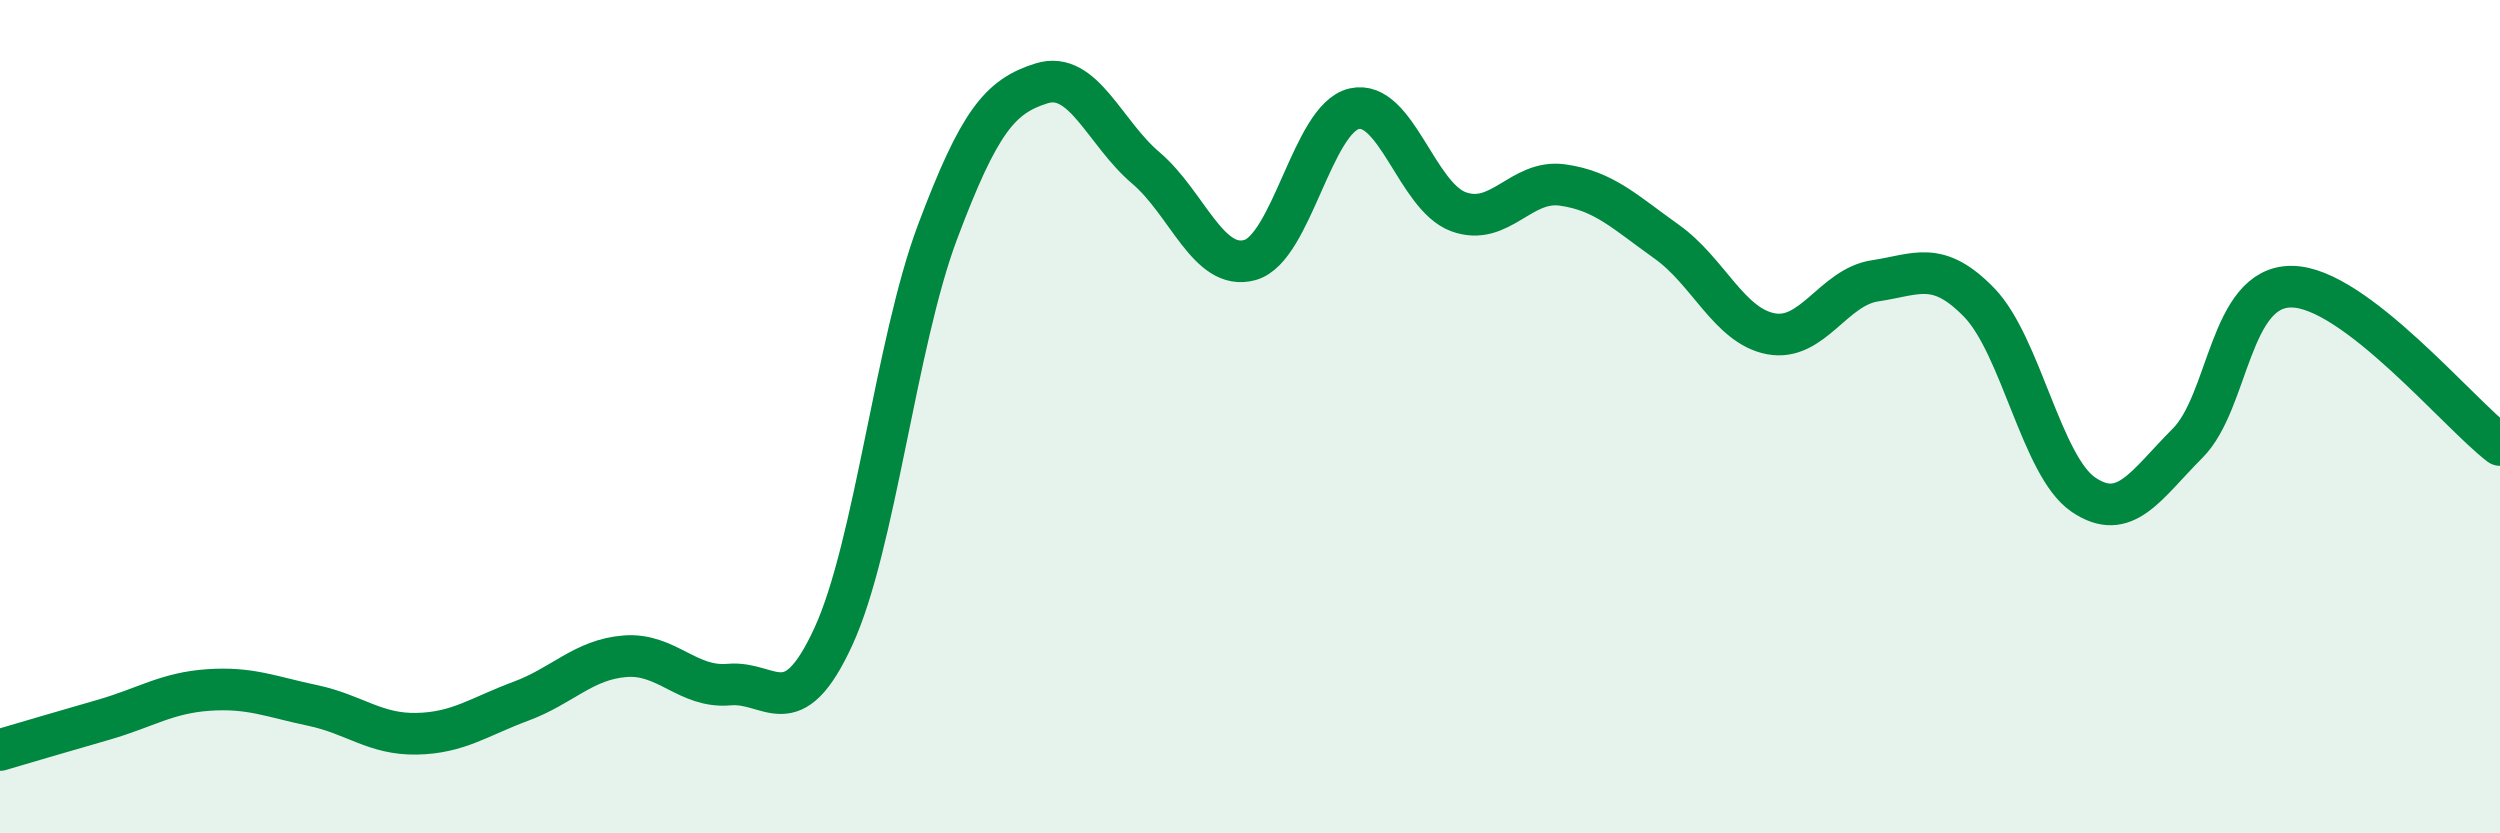
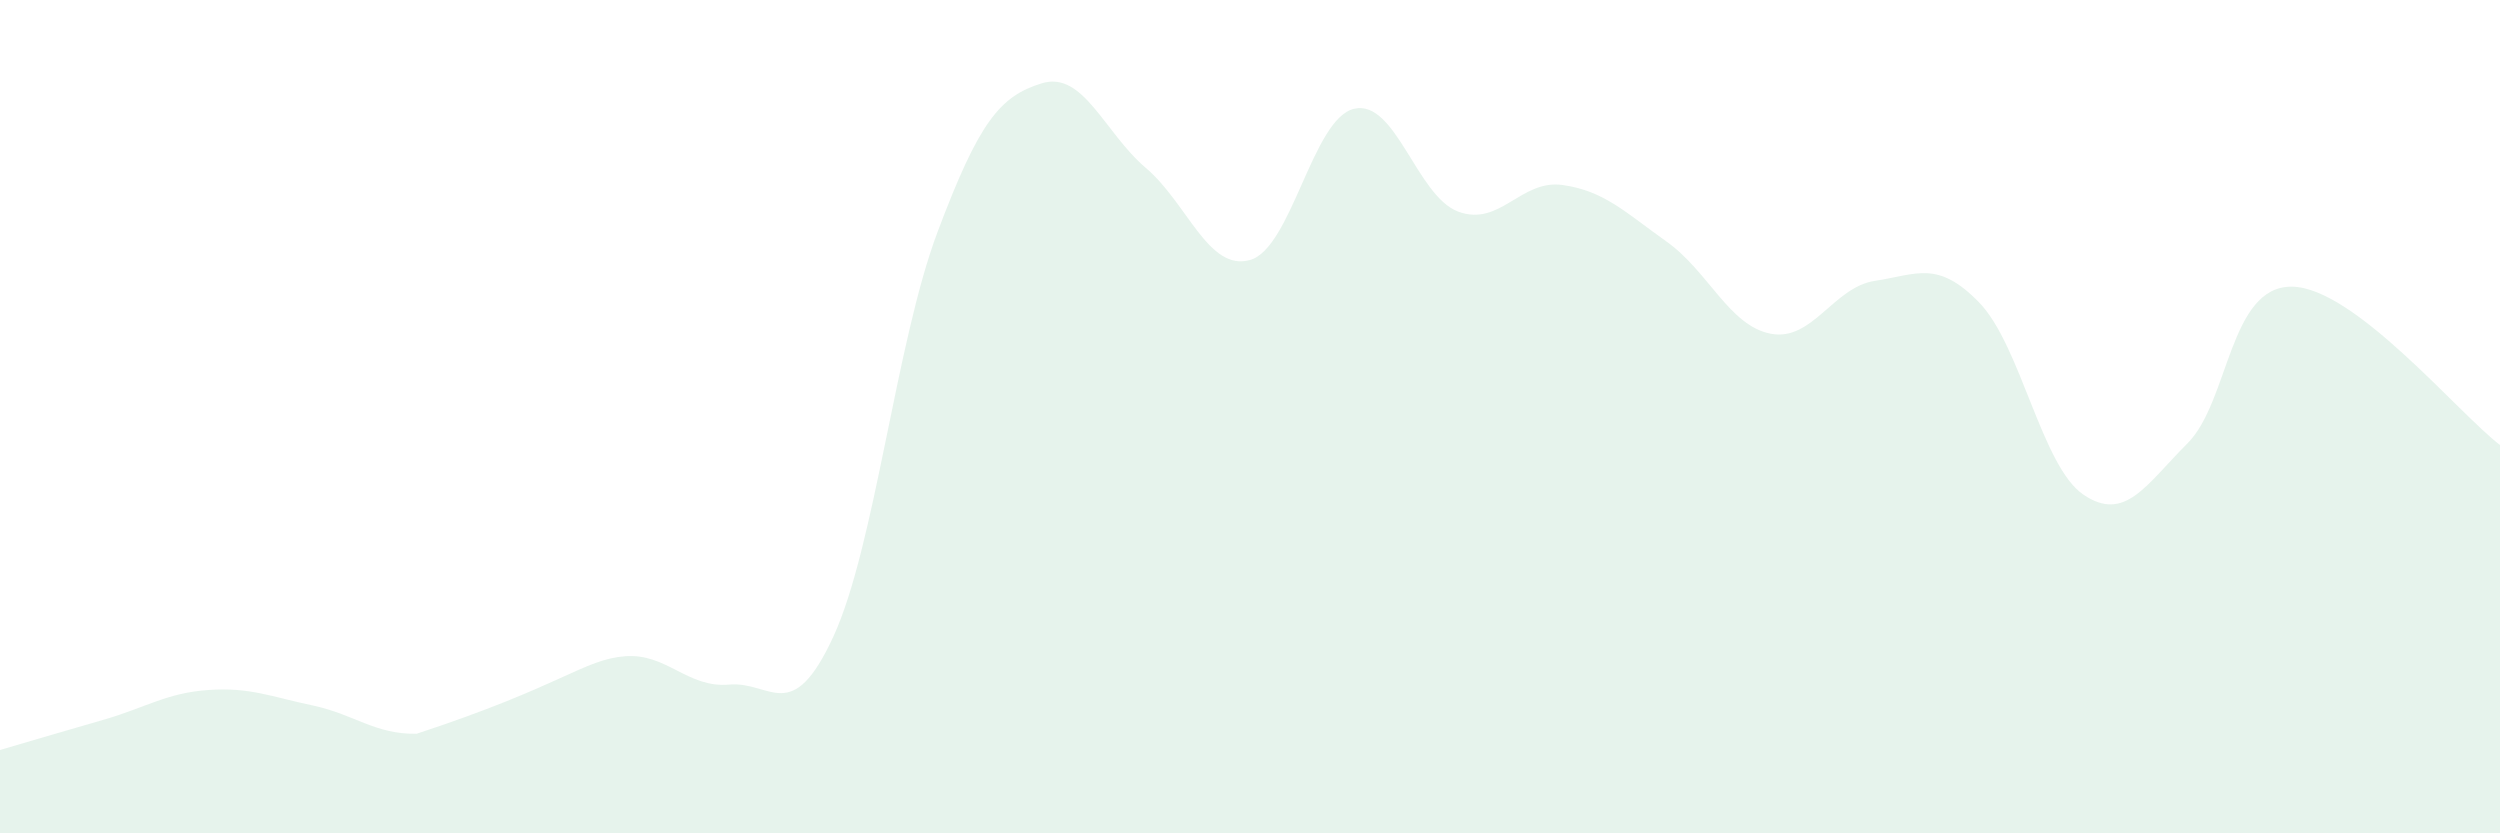
<svg xmlns="http://www.w3.org/2000/svg" width="60" height="20" viewBox="0 0 60 20">
-   <path d="M 0,18 C 0.5,17.85 1.5,17.56 2.5,17.27 C 3.5,16.98 4,16.63 5,16.56 C 6,16.49 6.5,16.72 7.5,16.93 C 8.5,17.14 9,17.63 10,17.61 C 11,17.59 11.5,17.2 12.5,16.83 C 13.5,16.46 14,15.83 15,15.75 C 16,15.67 16.5,16.52 17.5,16.43 C 18.5,16.34 19,17.45 20,15.28 C 21,13.11 21.5,8.23 22.5,5.57 C 23.5,2.91 24,2.31 25,2 C 26,1.69 26.5,3.18 27.5,4.03 C 28.5,4.88 29,6.52 30,6.24 C 31,5.96 31.5,2.84 32.5,2.61 C 33.5,2.38 34,4.71 35,5.08 C 36,5.45 36.5,4.3 37.5,4.44 C 38.5,4.58 39,5.09 40,5.8 C 41,6.51 41.5,7.82 42.5,8.01 C 43.5,8.2 44,6.89 45,6.74 C 46,6.59 46.5,6.23 47.5,7.26 C 48.5,8.29 49,11.19 50,11.87 C 51,12.55 51.5,11.64 52.5,10.64 C 53.5,9.64 53.5,6.87 55,6.88 C 56.5,6.89 59,9.92 60,10.68L60 20L0 20Z" fill="#008740" opacity="0.1" stroke-linecap="round" stroke-linejoin="round" />
-   <path d="M 0,18 C 0.5,17.85 1.5,17.56 2.5,17.27 C 3.5,16.98 4,16.63 5,16.56 C 6,16.49 6.5,16.72 7.5,16.93 C 8.5,17.14 9,17.63 10,17.61 C 11,17.59 11.5,17.2 12.5,16.83 C 13.5,16.46 14,15.83 15,15.75 C 16,15.67 16.5,16.52 17.5,16.43 C 18.5,16.34 19,17.45 20,15.28 C 21,13.11 21.5,8.23 22.5,5.57 C 23.5,2.91 24,2.31 25,2 C 26,1.69 26.5,3.18 27.5,4.03 C 28.5,4.88 29,6.52 30,6.24 C 31,5.96 31.5,2.84 32.5,2.61 C 33.5,2.38 34,4.71 35,5.08 C 36,5.45 36.5,4.3 37.5,4.44 C 38.5,4.58 39,5.09 40,5.8 C 41,6.51 41.5,7.82 42.5,8.01 C 43.5,8.2 44,6.89 45,6.74 C 46,6.59 46.5,6.23 47.5,7.26 C 48.5,8.29 49,11.19 50,11.87 C 51,12.55 51.5,11.64 52.5,10.64 C 53.5,9.64 53.5,6.87 55,6.88 C 56.5,6.89 59,9.92 60,10.68" stroke="#008740" stroke-width="1" fill="none" stroke-linecap="round" stroke-linejoin="round" />
+   <path d="M 0,18 C 0.5,17.85 1.5,17.56 2.5,17.27 C 3.5,16.98 4,16.63 5,16.56 C 6,16.49 6.5,16.72 7.5,16.93 C 8.5,17.14 9,17.63 10,17.61 C 13.5,16.46 14,15.83 15,15.75 C 16,15.67 16.5,16.52 17.5,16.43 C 18.5,16.34 19,17.45 20,15.28 C 21,13.11 21.5,8.23 22.5,5.57 C 23.5,2.91 24,2.31 25,2 C 26,1.69 26.5,3.18 27.5,4.03 C 28.5,4.88 29,6.52 30,6.24 C 31,5.96 31.5,2.84 32.5,2.61 C 33.5,2.38 34,4.71 35,5.08 C 36,5.45 36.5,4.3 37.5,4.44 C 38.5,4.58 39,5.09 40,5.8 C 41,6.51 41.5,7.82 42.5,8.01 C 43.5,8.2 44,6.89 45,6.74 C 46,6.59 46.5,6.23 47.5,7.26 C 48.5,8.29 49,11.19 50,11.87 C 51,12.55 51.5,11.64 52.5,10.64 C 53.5,9.64 53.5,6.87 55,6.88 C 56.5,6.89 59,9.92 60,10.68L60 20L0 20Z" fill="#008740" opacity="0.1" stroke-linecap="round" stroke-linejoin="round" />
</svg>